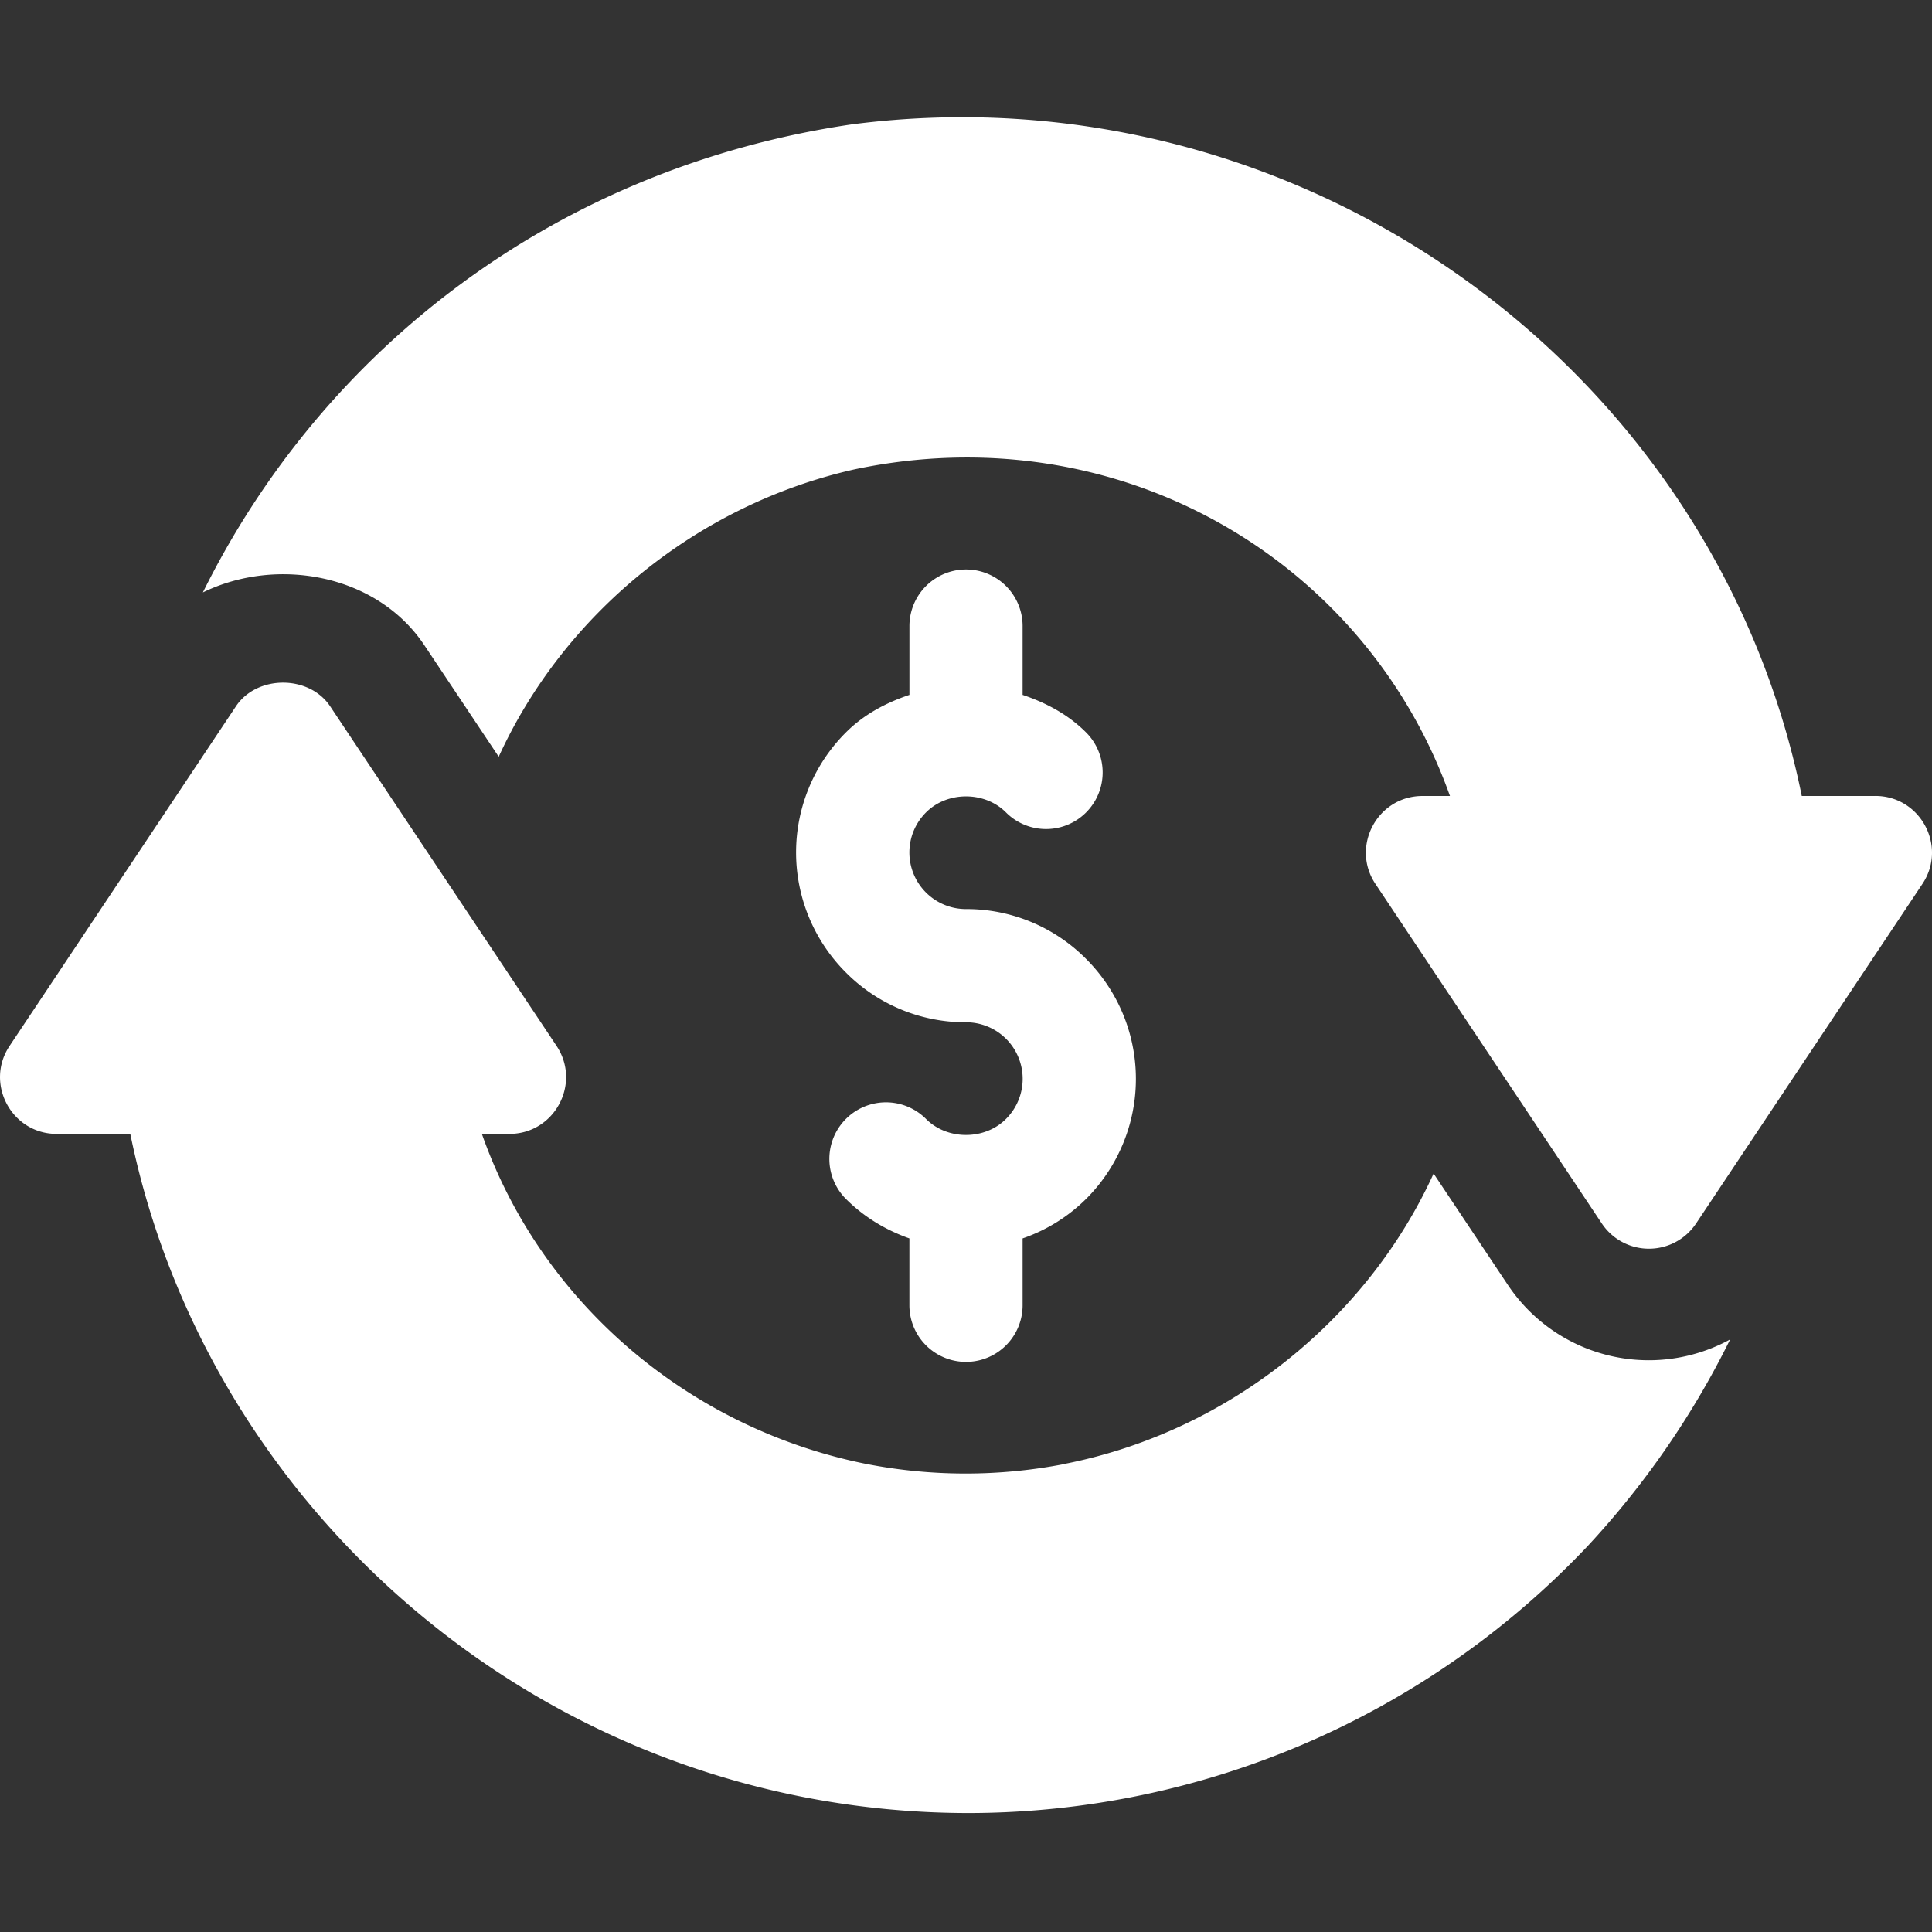
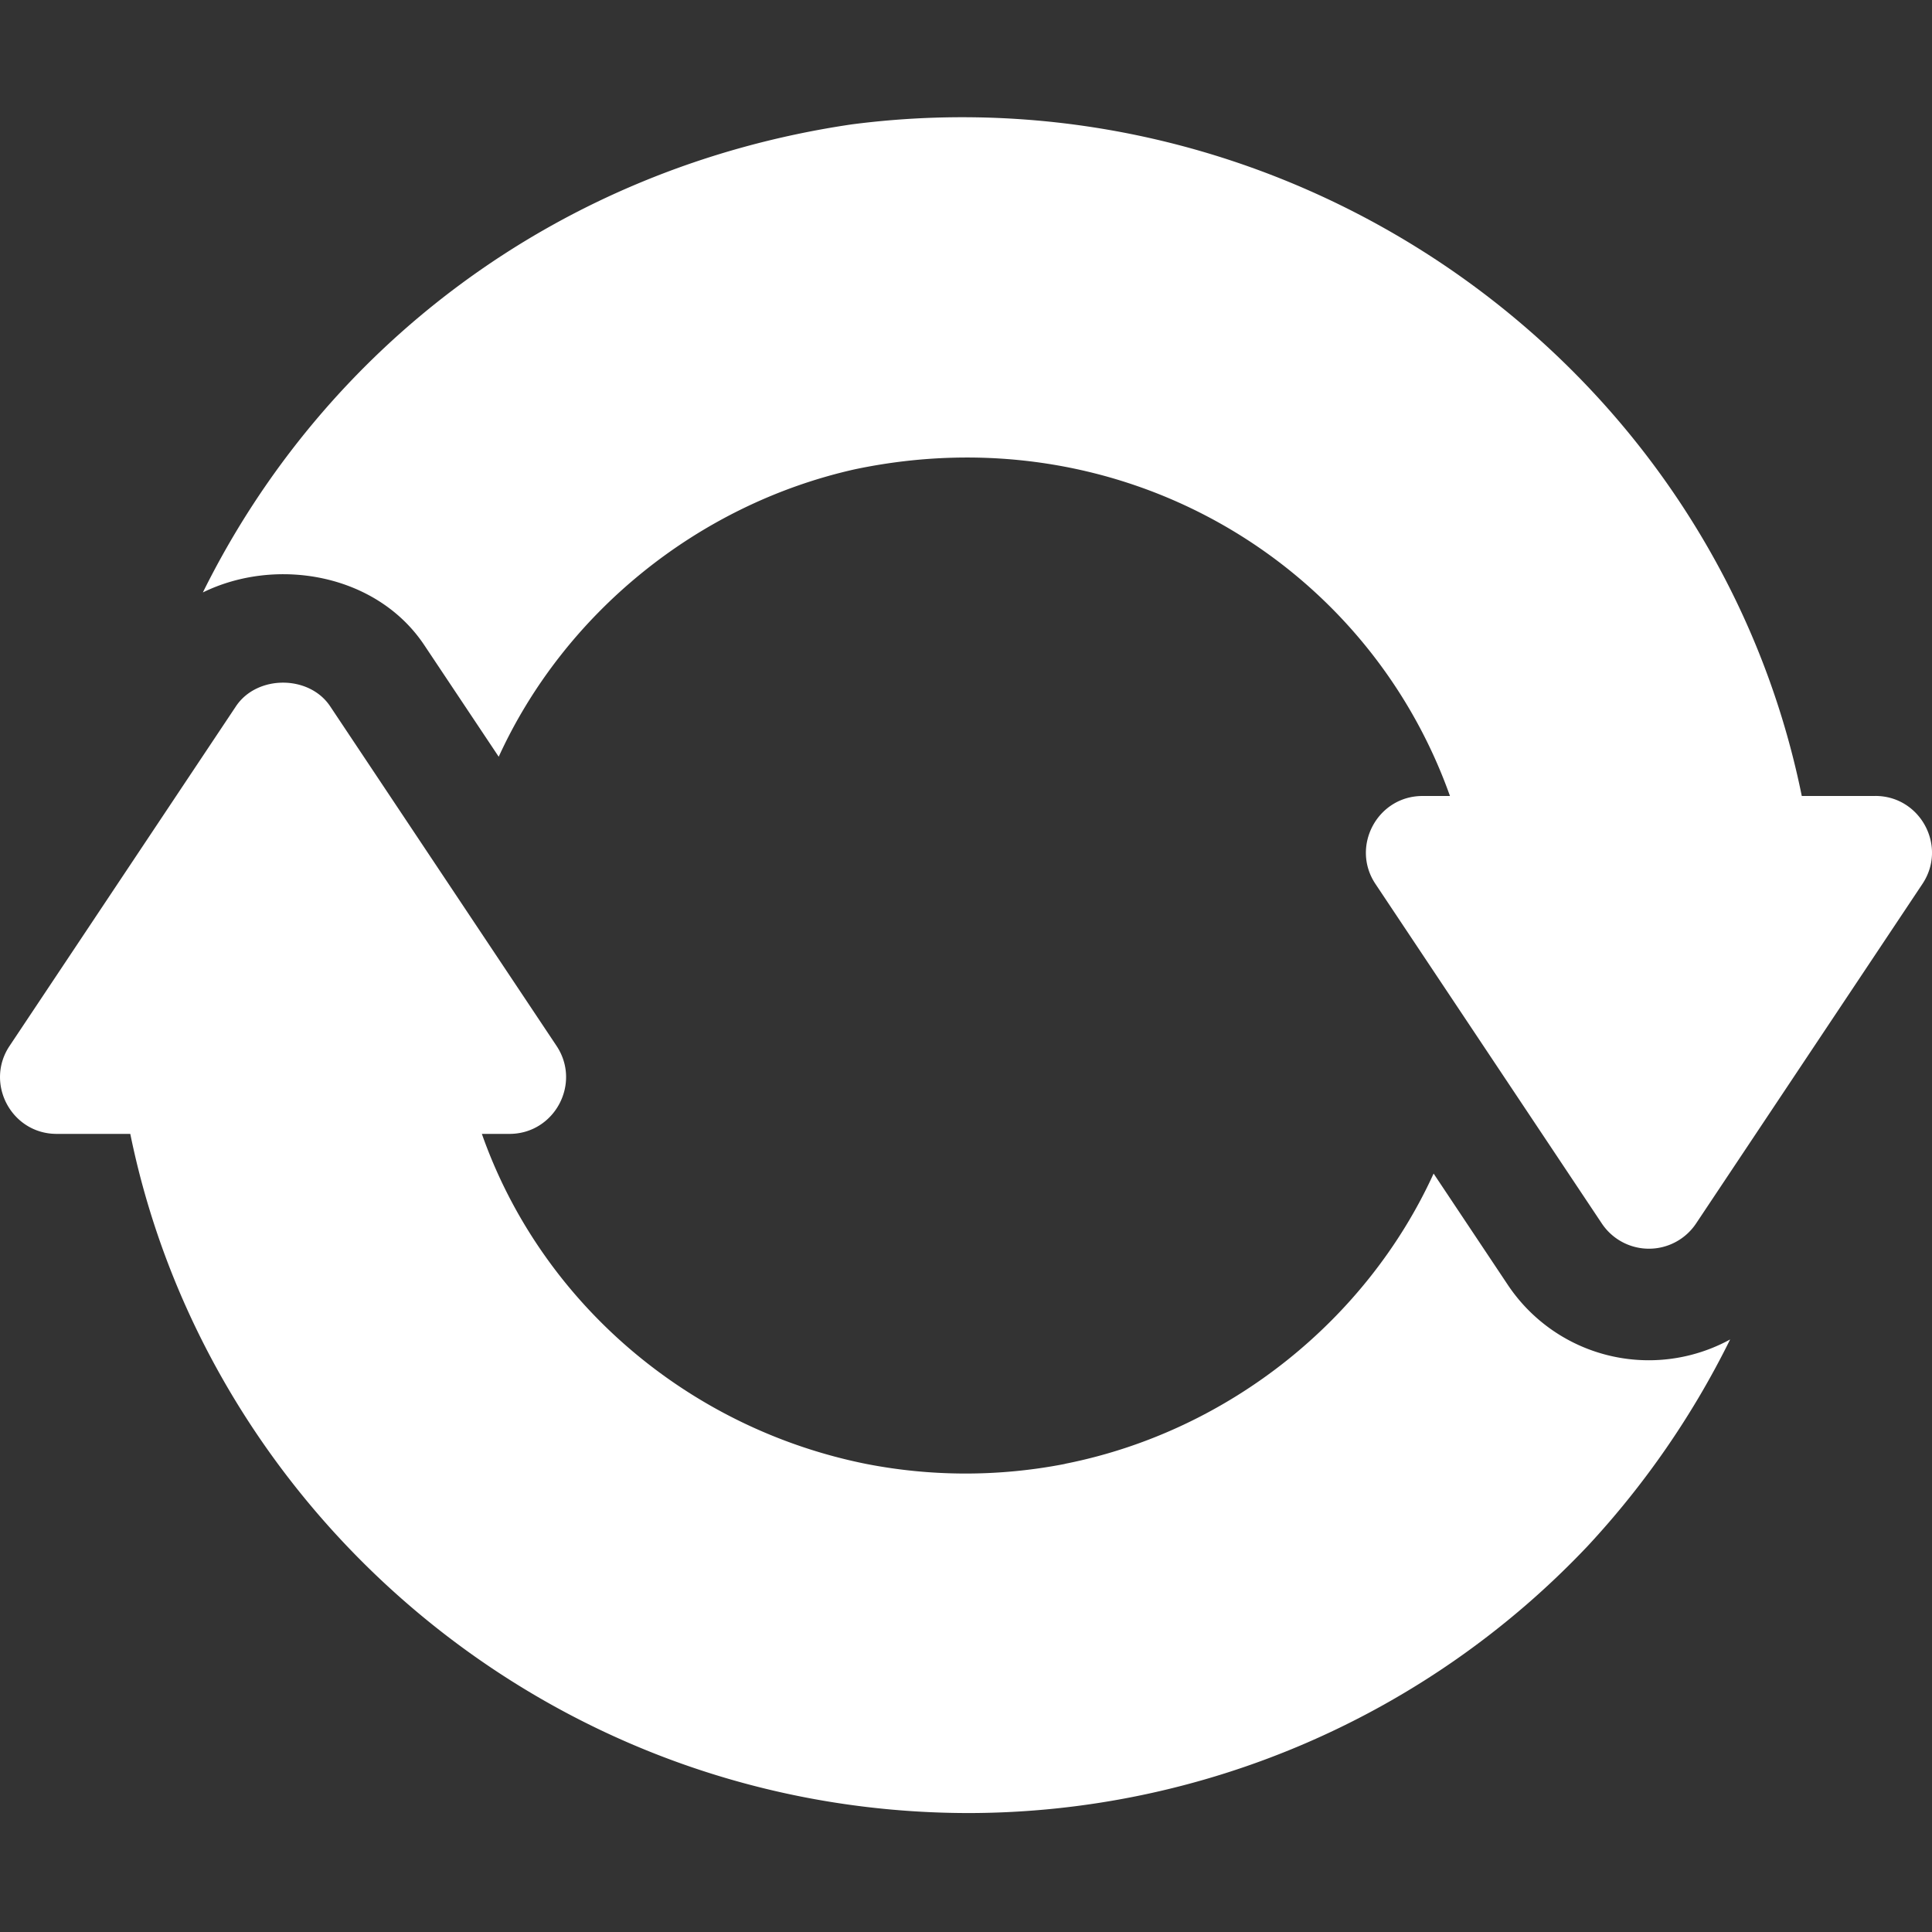
<svg xmlns="http://www.w3.org/2000/svg" width="60" height="60" fill="none" viewBox="0 0 60 60">
  <rect x="0" y="0" width="60" height="60" fill="#333333" stroke="none" />
  <g fill="#fff" clip-path="url(#a)">
    <path d="M51.21 42.244a5.262 5.262 0 0 1-4.388-2.348l-2.3-3.45c-2.064 4.523-6.328 7.971-11.357 8.996-.04.007-.077.016-.115.026a16.098 16.098 0 0 1-6.147-.004c-5.537-1.11-10.104-5.032-11.938-10.25h.856c1.399 0 2.24-1.564 1.463-2.733l-7.031-10.547c-.652-.978-2.273-.978-2.925 0L.298 32.481c-.776 1.16.055 2.733 1.462 2.733h2.286C6.45 47 17.082 56.306 30.106 56.306A26.505 26.505 0 0 0 49.31 48.01a26.92 26.92 0 0 0 4.421-6.412 5.264 5.264 0 0 1-2.522.646zM58.24 24.72h-2.284C53.234 11.32 40.286 2.07 26.45 3.863 17.25 5.217 10.033 10.858 6.3 18.399c2.286-1.121 5.402-.578 6.878 1.638l2.31 3.464c2.025-4.432 6.163-7.83 11.062-8.927 8.218-1.725 15.874 2.827 18.48 10.146h-.851c-1.407 0-2.238 1.573-1.463 2.732l7.031 10.546a1.759 1.759 0 0 0 2.925 0l7.03-10.546c.78-1.169-.063-2.733-1.461-2.733z" />
-     <path d="M33.73 29.78A5.23 5.23 0 0 0 30 28.232a1.757 1.757 0 0 1-1.241-3.002c.66-.663 1.823-.663 2.482 0a1.757 1.757 0 1 0 2.49-2.482c-.559-.56-1.245-.923-1.973-1.168v-2.137a1.757 1.757 0 1 0-3.515 0v2.137c-.728.245-1.413.606-1.97 1.164a5.264 5.264 0 0 0-.003 7.457A5.23 5.23 0 0 0 30 31.748a1.756 1.756 0 0 1 1.241 3.002c-.659.663-1.823.663-2.482 0a1.757 1.757 0 1 0-2.489 2.483c.564.565 1.24.968 1.972 1.227v2.077a1.757 1.757 0 1 0 3.516 0V38.46a5.205 5.205 0 0 0 1.969-1.224 5.264 5.264 0 0 0 .003-7.456z" />
  </g>
  <defs>
    <clipPath id="a">
      <path fill="#fff" d="M0 0h60v60H0z" />
    </clipPath>
  </defs>
</svg>